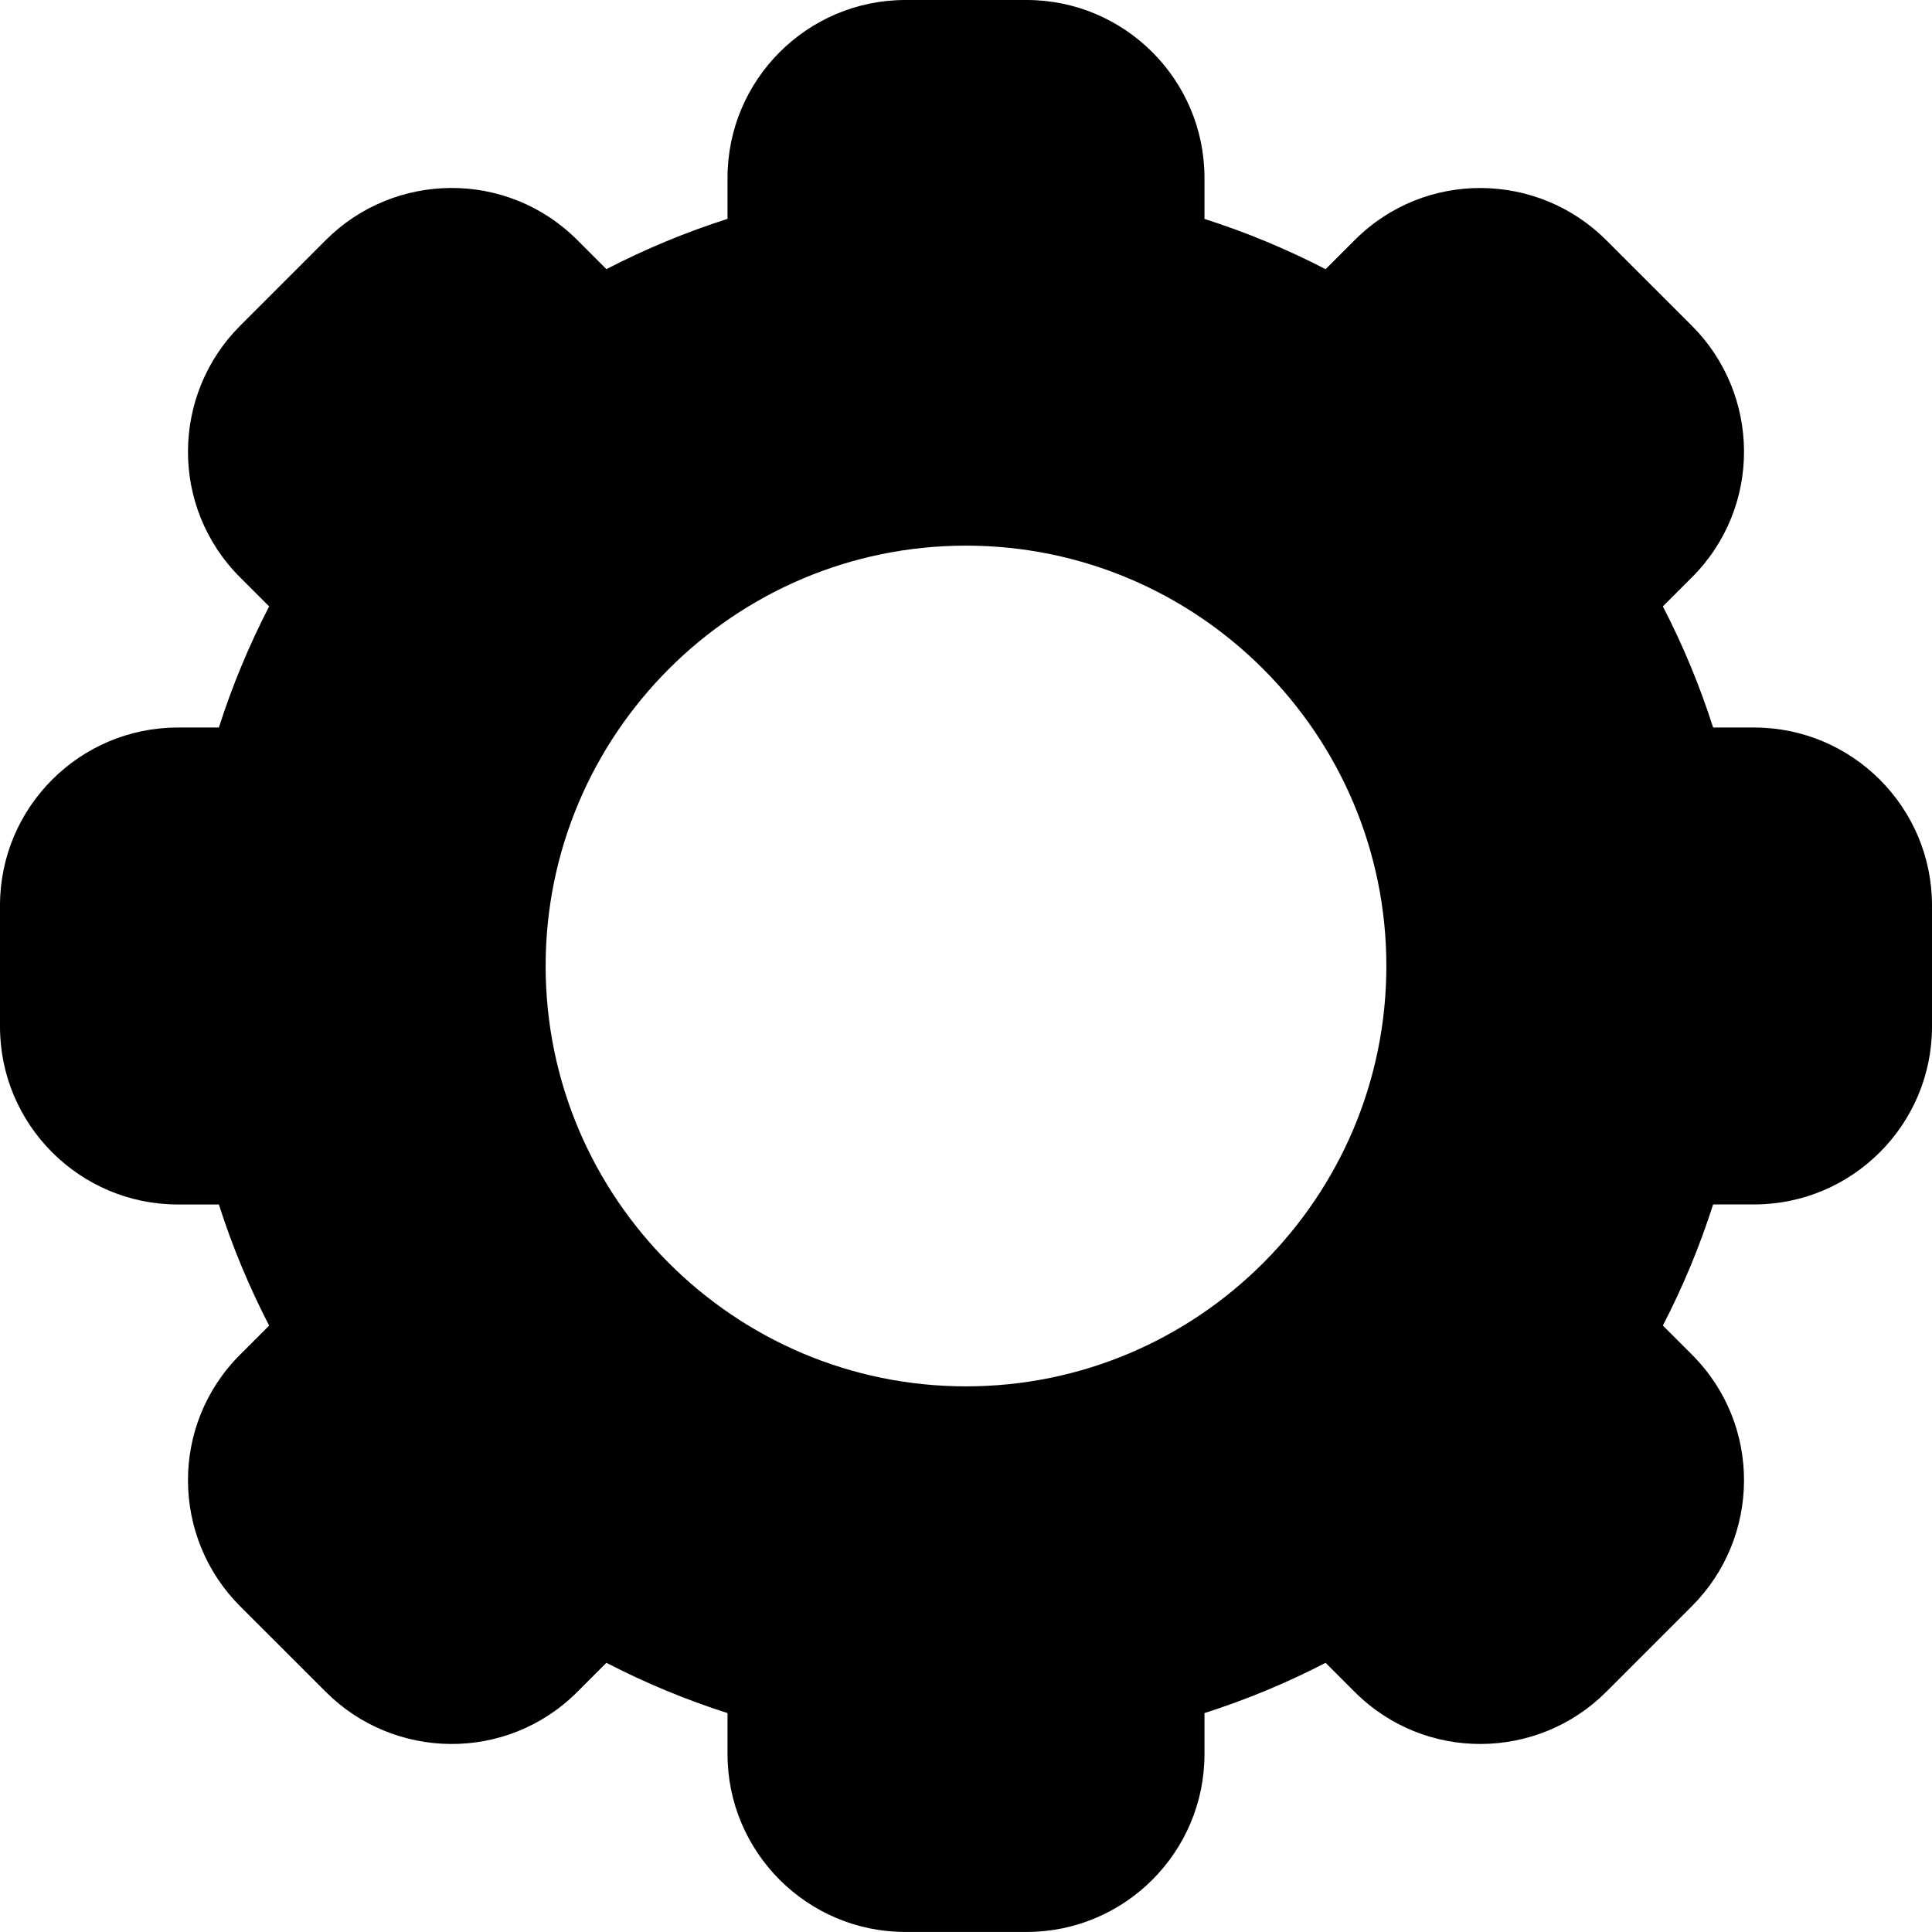
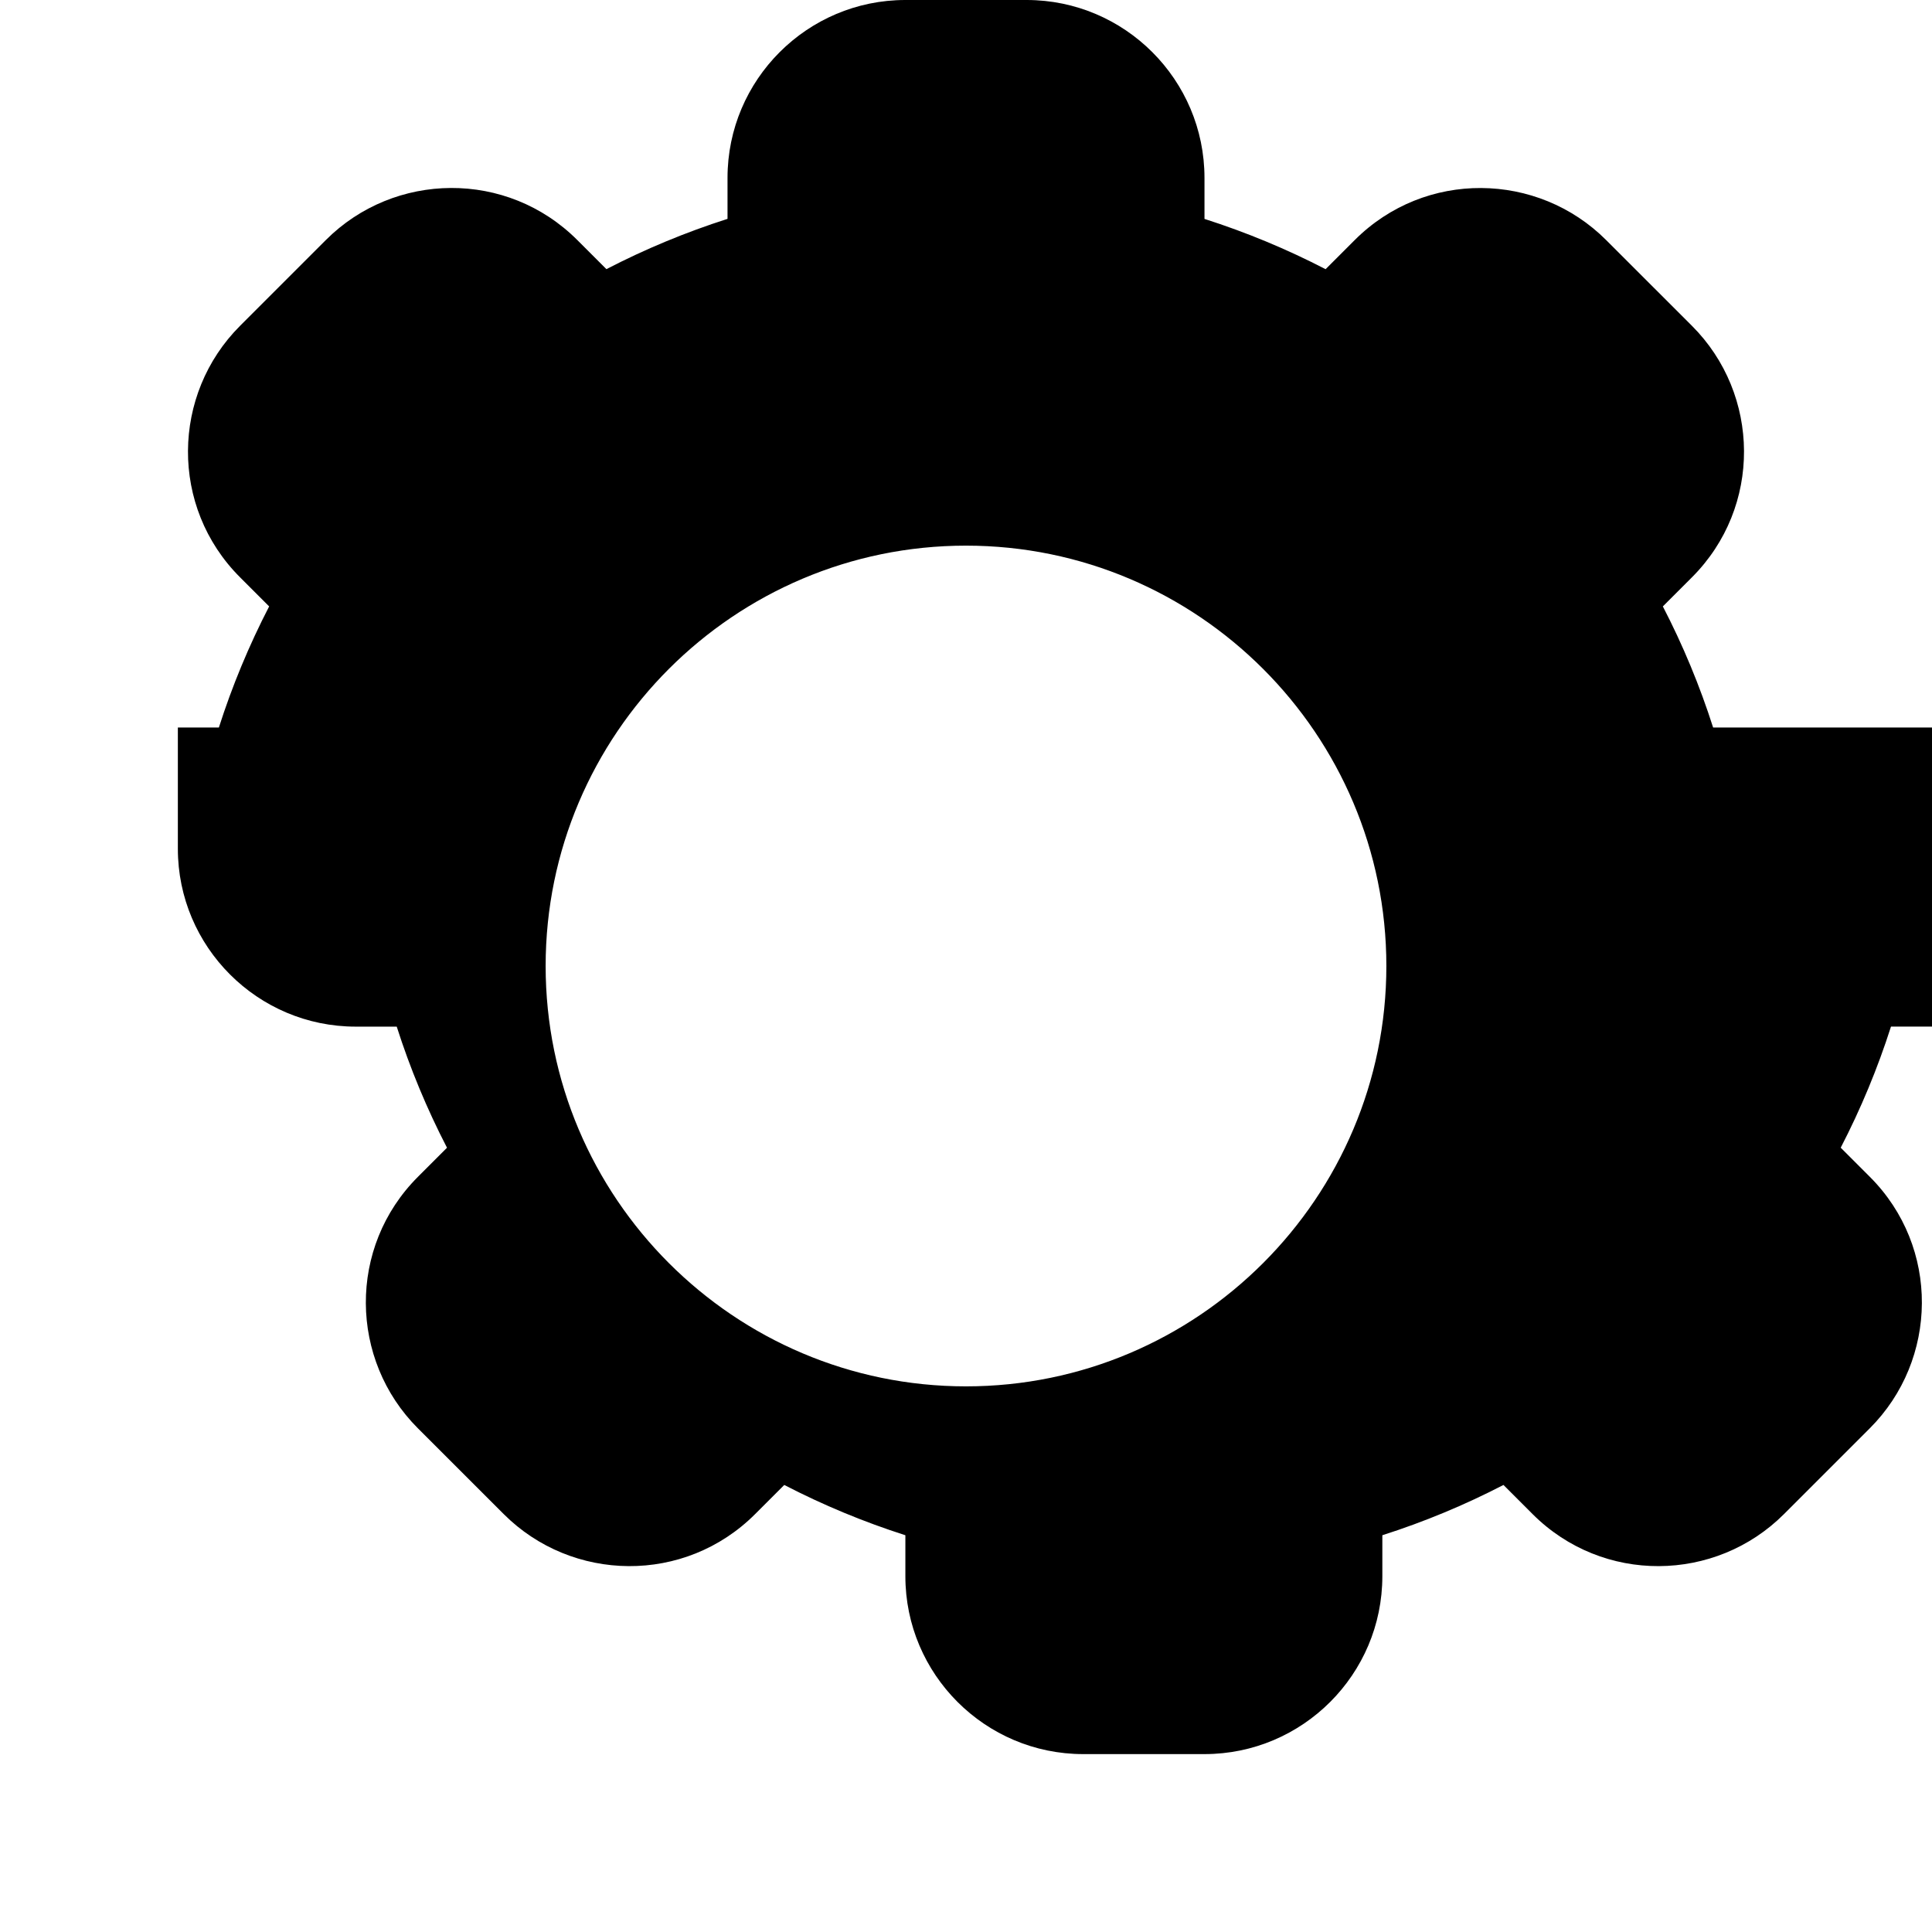
<svg xmlns="http://www.w3.org/2000/svg" height="512" width="512">
-   <path d="M464.866 192.8h-10.87c-3.53-11.05-7.986-21.784-13.323-32.097l7.698-7.698c18.665-18.645 18.165-48.525.006-66.665l-22.71-22.7c-18.13-18.153-48.015-18.68-66.665-.007l-7.704 7.704c-10.313-5.336-21.048-9.792-32.097-13.323v-10.87C319.2 21.144 298.056 0 272.066 0h-32.133C213.944 0 192.8 21.144 192.8 47.133v10.87c-11.05 3.53-21.784 7.986-32.097 13.323l-7.697-7.697c-18.613-18.635-48.498-18.198-66.664-.006L63.63 86.335C45.477 104.467 44.952 134.35 63.623 153l7.704 7.704C66 171.017 61.535 181.75 58.004 192.8h-10.87C21.145 192.8 0 213.944 0 239.933v32.134c0 25.99 21.145 47.133 47.134 47.133h10.87c3.53 11.05 7.986 21.784 13.323 32.097l-7.698 7.698c-18.665 18.645-18.165 48.525-.006 66.665l22.71 22.7c18.13 18.153 48.015 18.68 66.665.007l7.704-7.704c10.313 5.336 21.048 9.792 32.097 13.323v10.87c0 25.99 21.145 47.133 47.134 47.133h32.133c25.99 0 47.134-21.144 47.134-47.133v-10.87c11.05-3.53 21.784-7.986 32.097-13.323l7.697 7.697c18.613 18.635 48.497 18.198 66.664.006l22.713-22.712c18.152-18.132 18.677-48.014.006-66.665l-7.704-7.704c5.337-10.313 9.792-21.046 13.323-32.097h10.87c25.99 0 47.134-21.144 47.134-47.133V239.93c-.001-25.987-21.146-47.13-47.135-47.13zM256 367.4c-61.427 0-111.4-49.974-111.4-111.4S194.573 144.6 256 144.6 367.4 194.574 367.4 256 317.427 367.4 256 367.4z" />
+   <path d="M464.866 192.8h-10.87c-3.53-11.05-7.986-21.784-13.323-32.097l7.698-7.698c18.665-18.645 18.165-48.525.006-66.665l-22.71-22.7c-18.13-18.153-48.015-18.68-66.665-.007l-7.704 7.704c-10.313-5.336-21.048-9.792-32.097-13.323v-10.87C319.2 21.144 298.056 0 272.066 0h-32.133C213.944 0 192.8 21.144 192.8 47.133v10.87c-11.05 3.53-21.784 7.986-32.097 13.323l-7.697-7.697c-18.613-18.635-48.498-18.198-66.664-.006L63.63 86.335C45.477 104.467 44.952 134.35 63.623 153l7.704 7.704C66 171.017 61.535 181.75 58.004 192.8h-10.87v32.134c0 25.99 21.145 47.133 47.134 47.133h10.87c3.53 11.05 7.986 21.784 13.323 32.097l-7.698 7.698c-18.665 18.645-18.165 48.525-.006 66.665l22.71 22.7c18.13 18.153 48.015 18.68 66.665.007l7.704-7.704c10.313 5.336 21.048 9.792 32.097 13.323v10.87c0 25.99 21.145 47.133 47.134 47.133h32.133c25.99 0 47.134-21.144 47.134-47.133v-10.87c11.05-3.53 21.784-7.986 32.097-13.323l7.697 7.697c18.613 18.635 48.497 18.198 66.664.006l22.713-22.712c18.152-18.132 18.677-48.014.006-66.665l-7.704-7.704c5.337-10.313 9.792-21.046 13.323-32.097h10.87c25.99 0 47.134-21.144 47.134-47.133V239.93c-.001-25.987-21.146-47.13-47.135-47.13zM256 367.4c-61.427 0-111.4-49.974-111.4-111.4S194.573 144.6 256 144.6 367.4 194.574 367.4 256 317.427 367.4 256 367.4z" />
</svg>